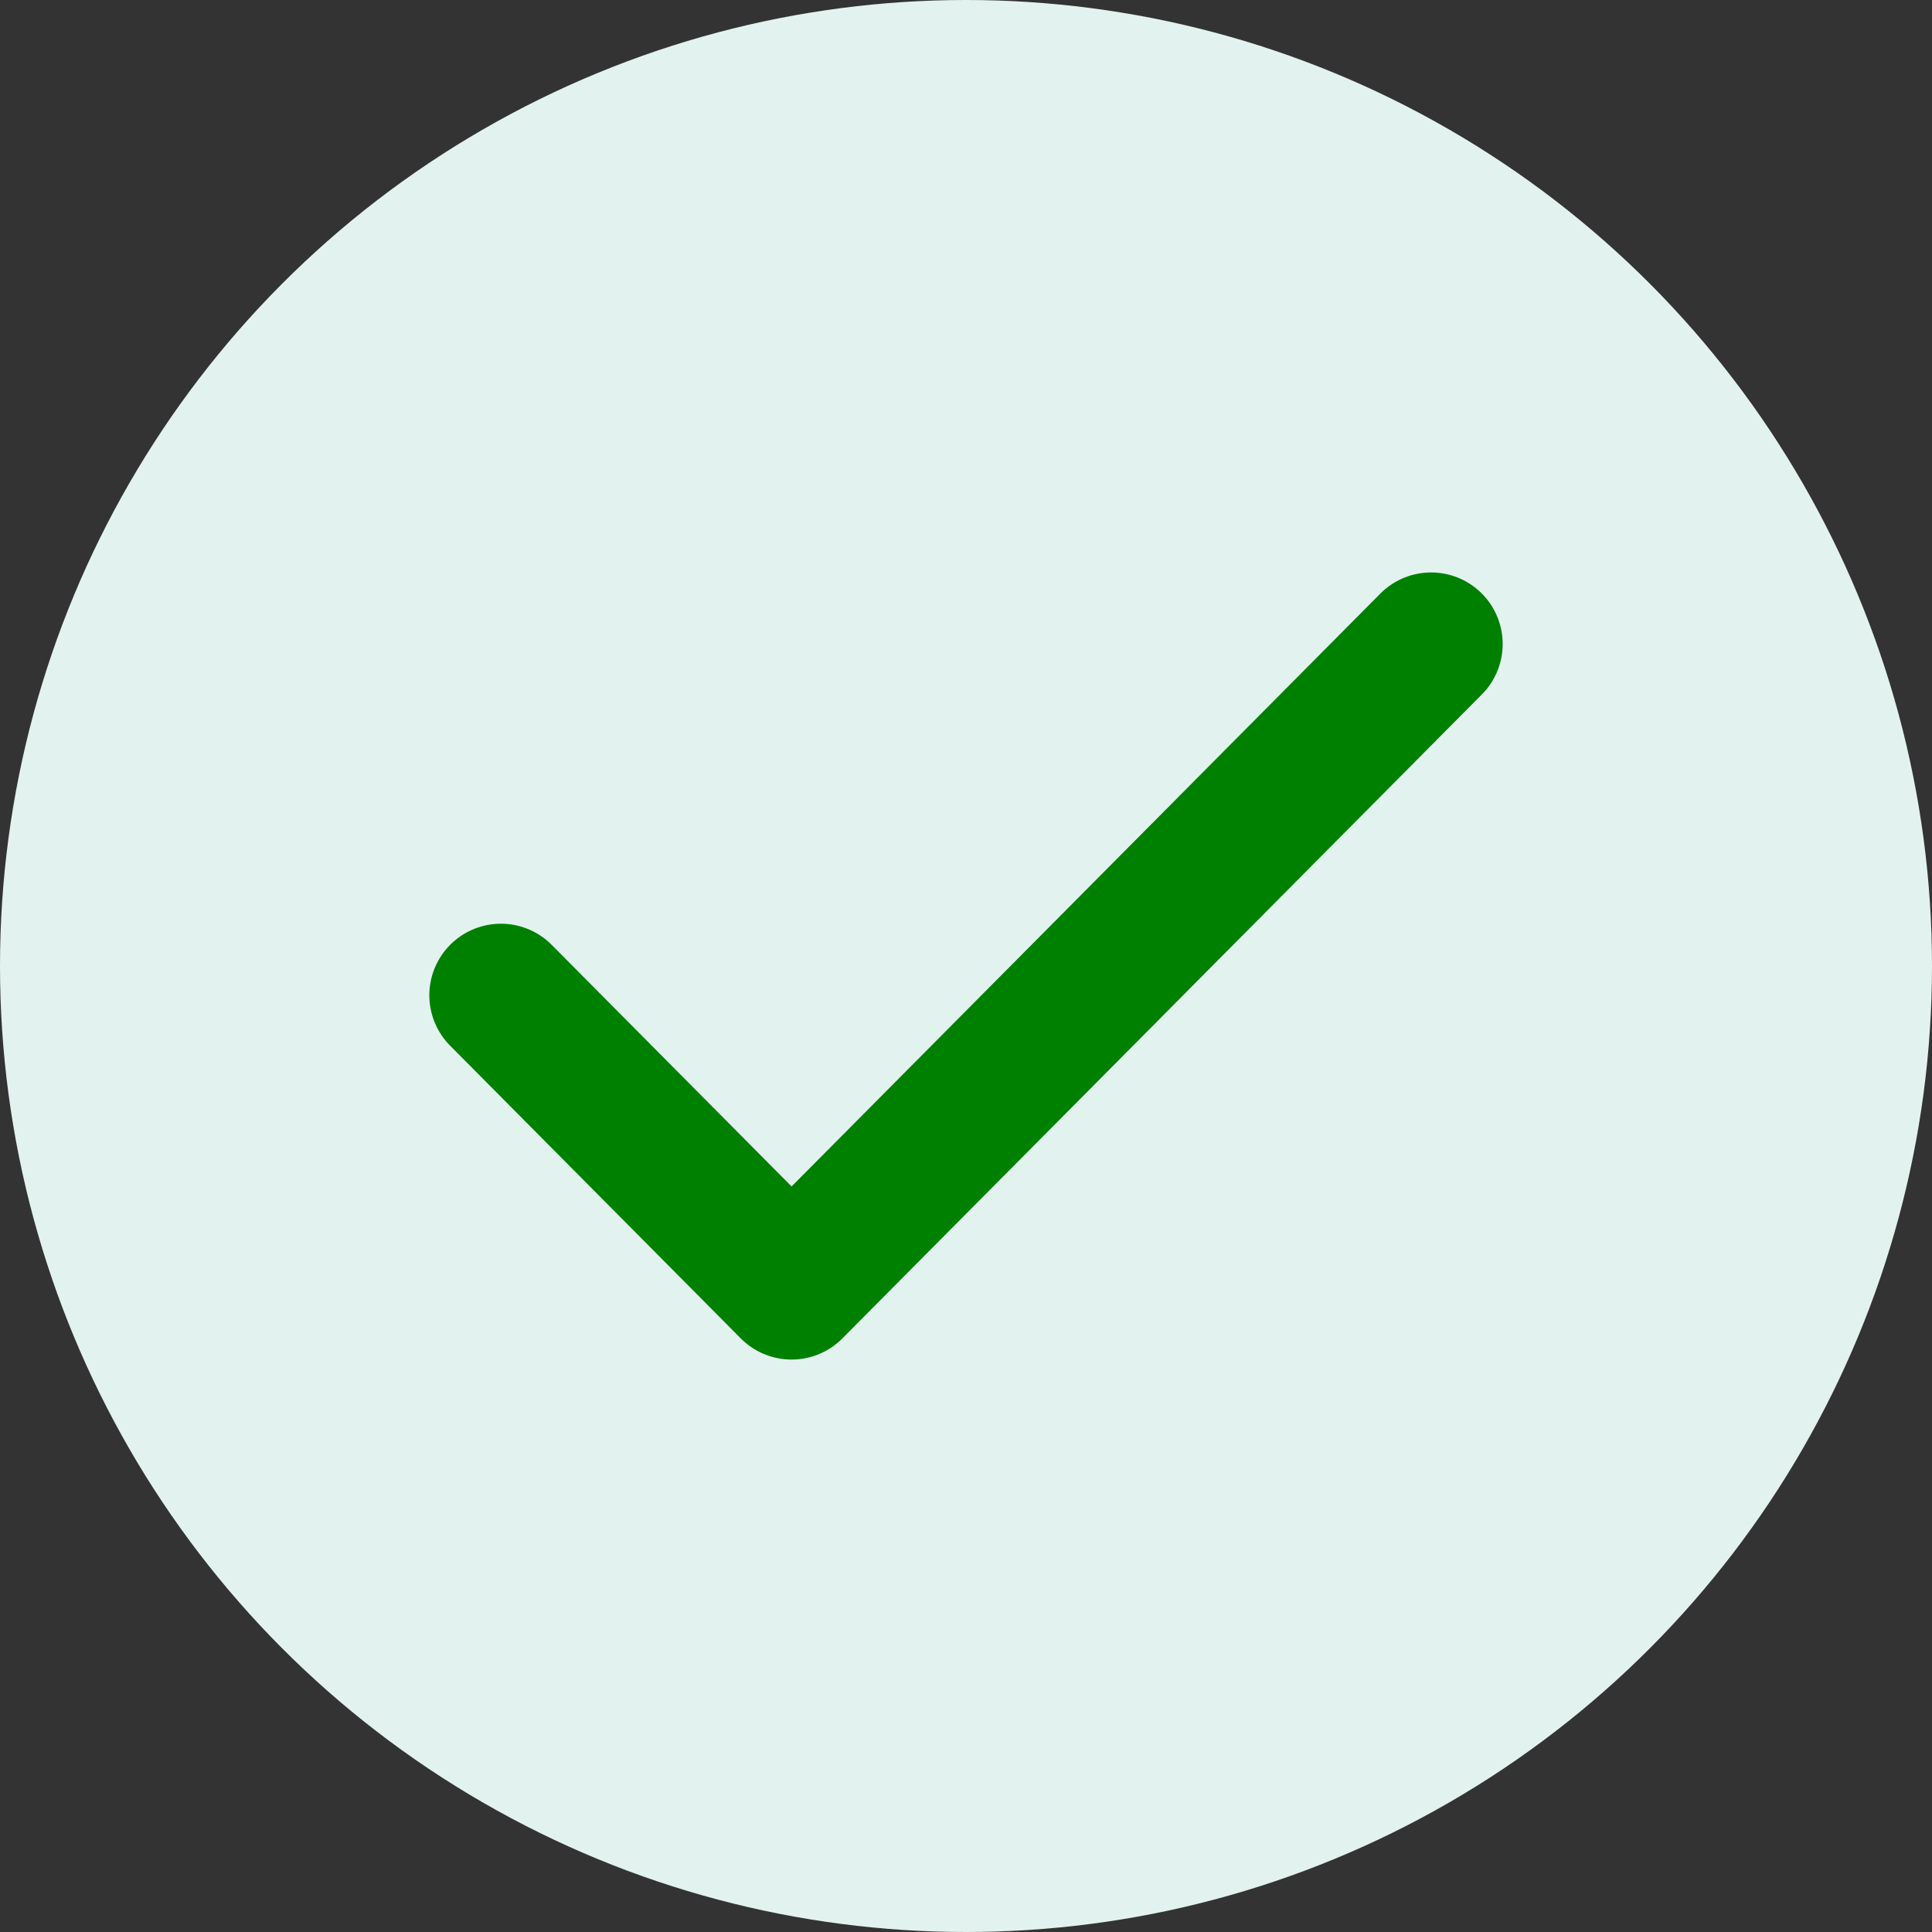
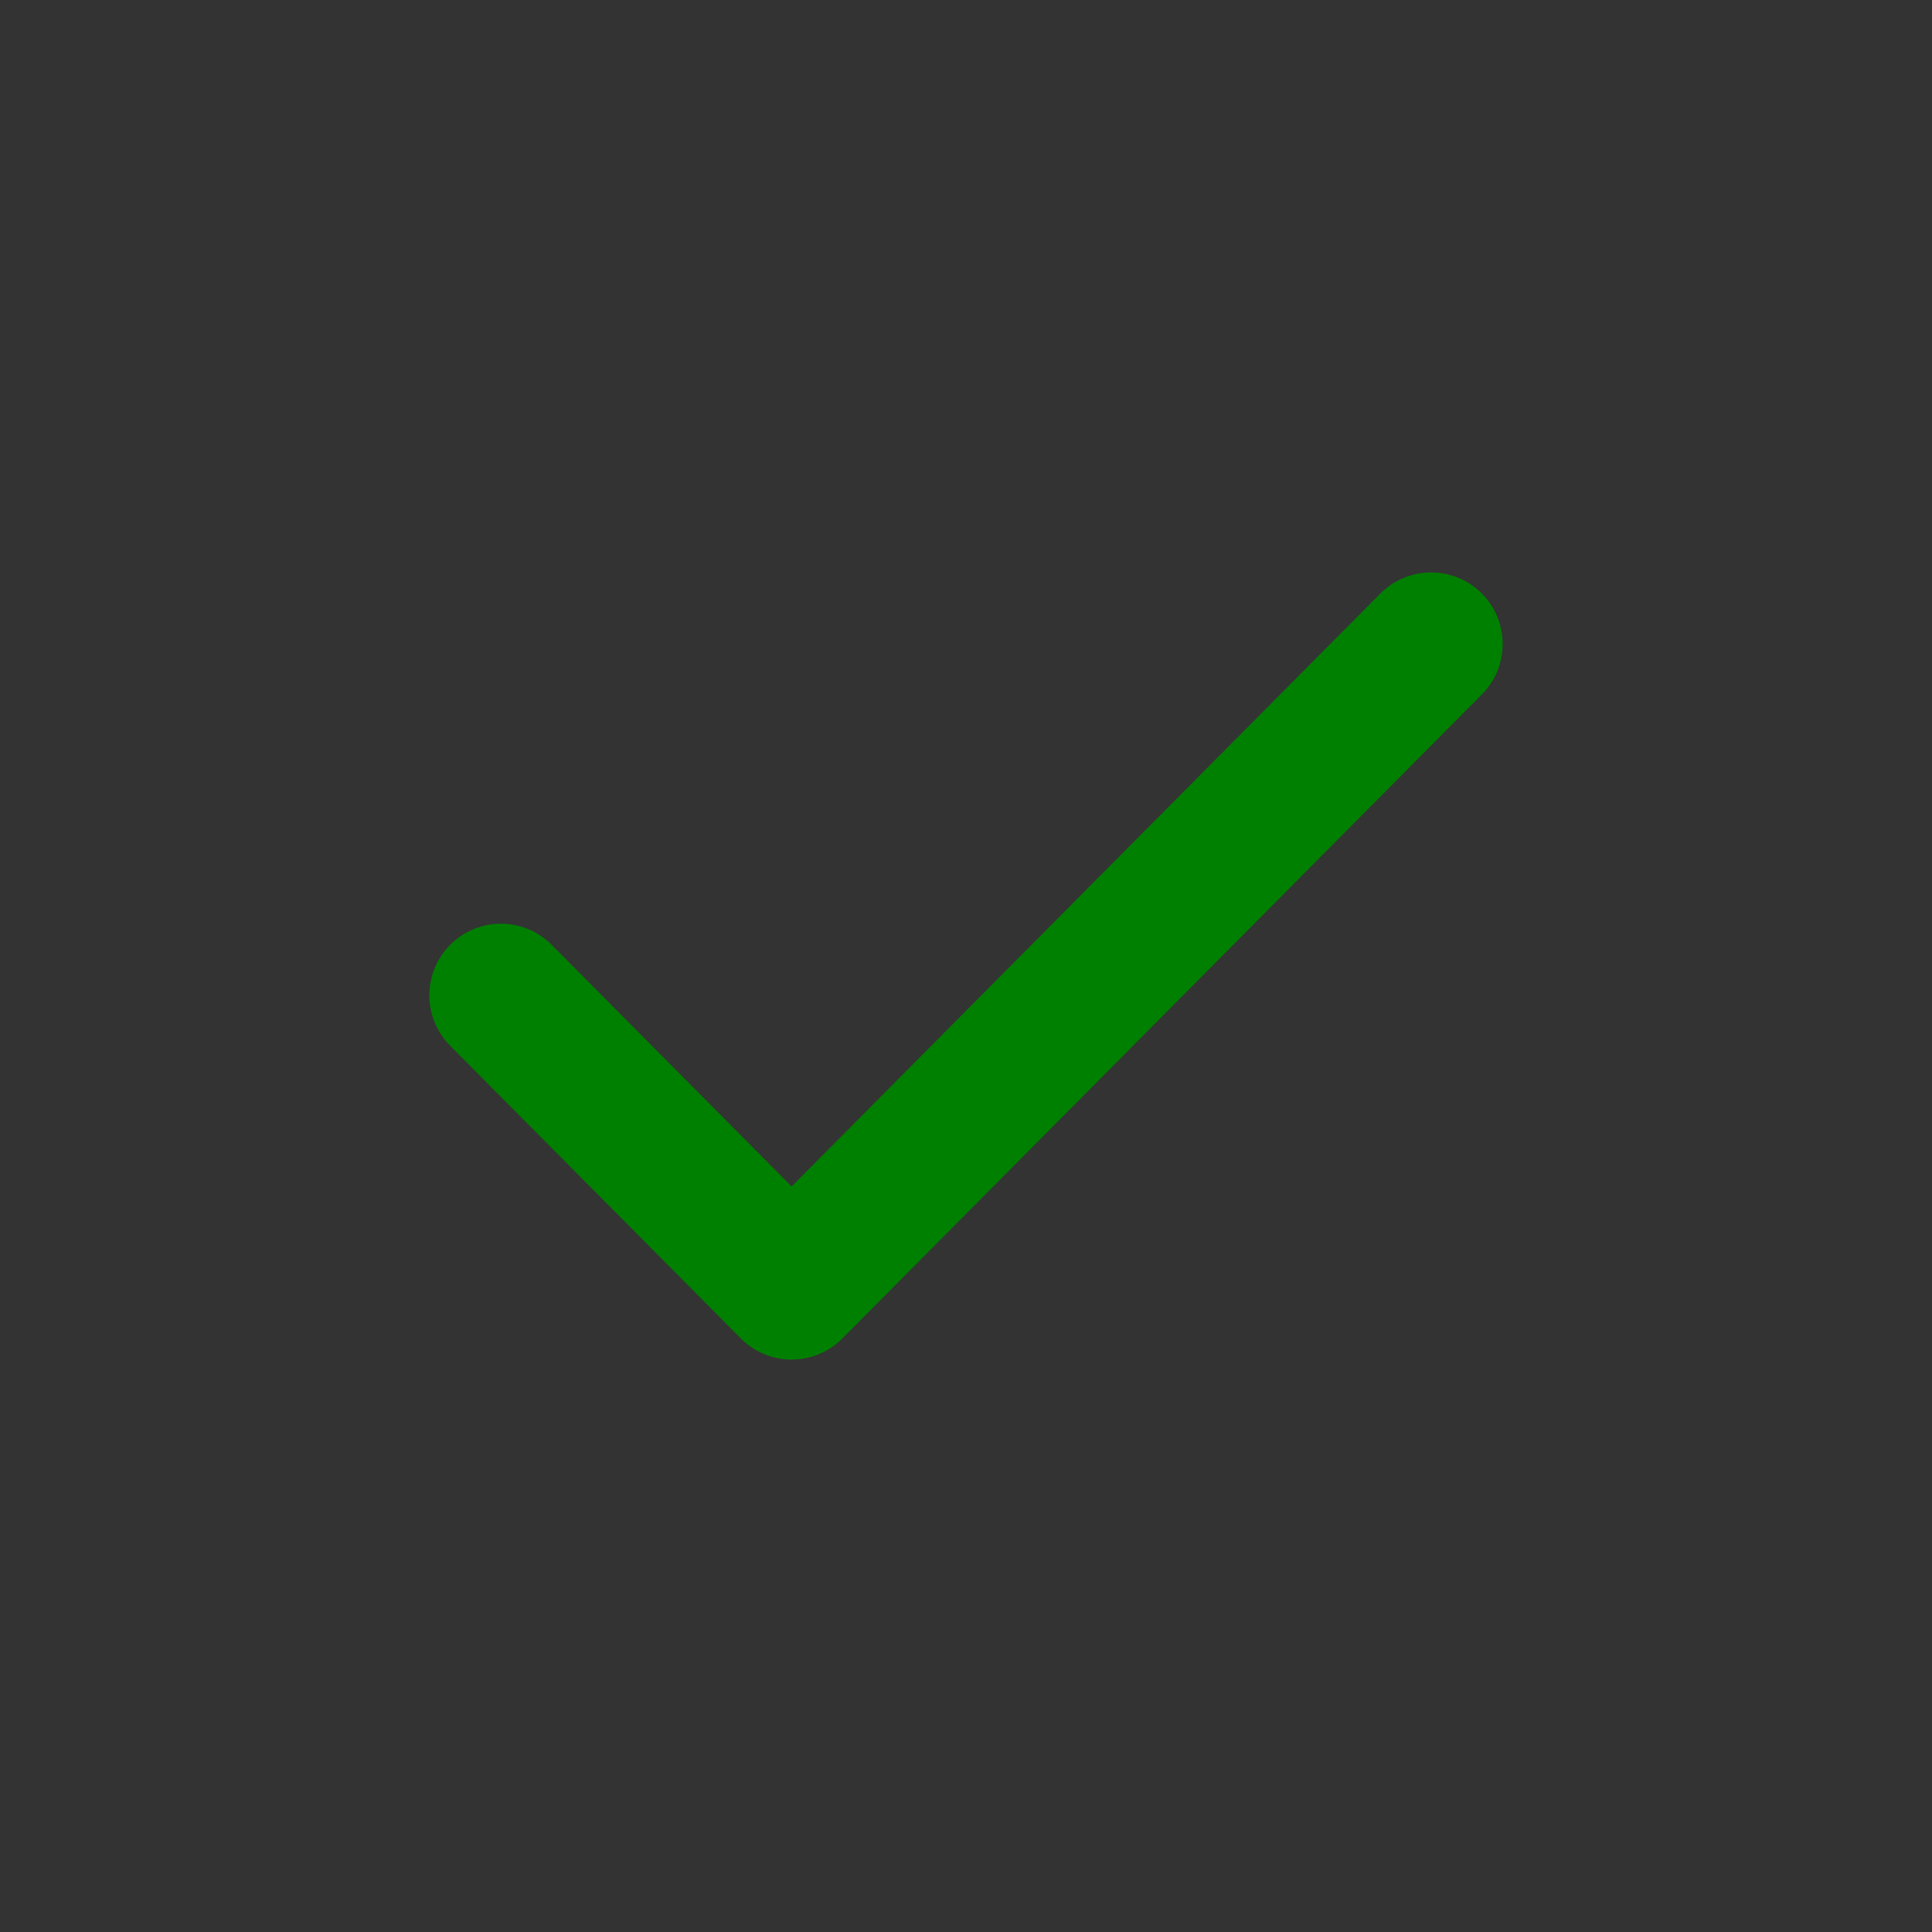
<svg xmlns="http://www.w3.org/2000/svg" width="54" height="54" viewBox="0 0 54 54" fill="none">
  <rect x="0" y="0" width="54" height="54" fill="#333333" stroke="none" />
-   <circle cx="27" cy="27" r="27" fill="#E2F2EF" />
  <path d="M40 18L22.125 36L14 27.818" stroke="#008000" stroke-width="4" stroke-linecap="round" stroke-linejoin="round" />
</svg>